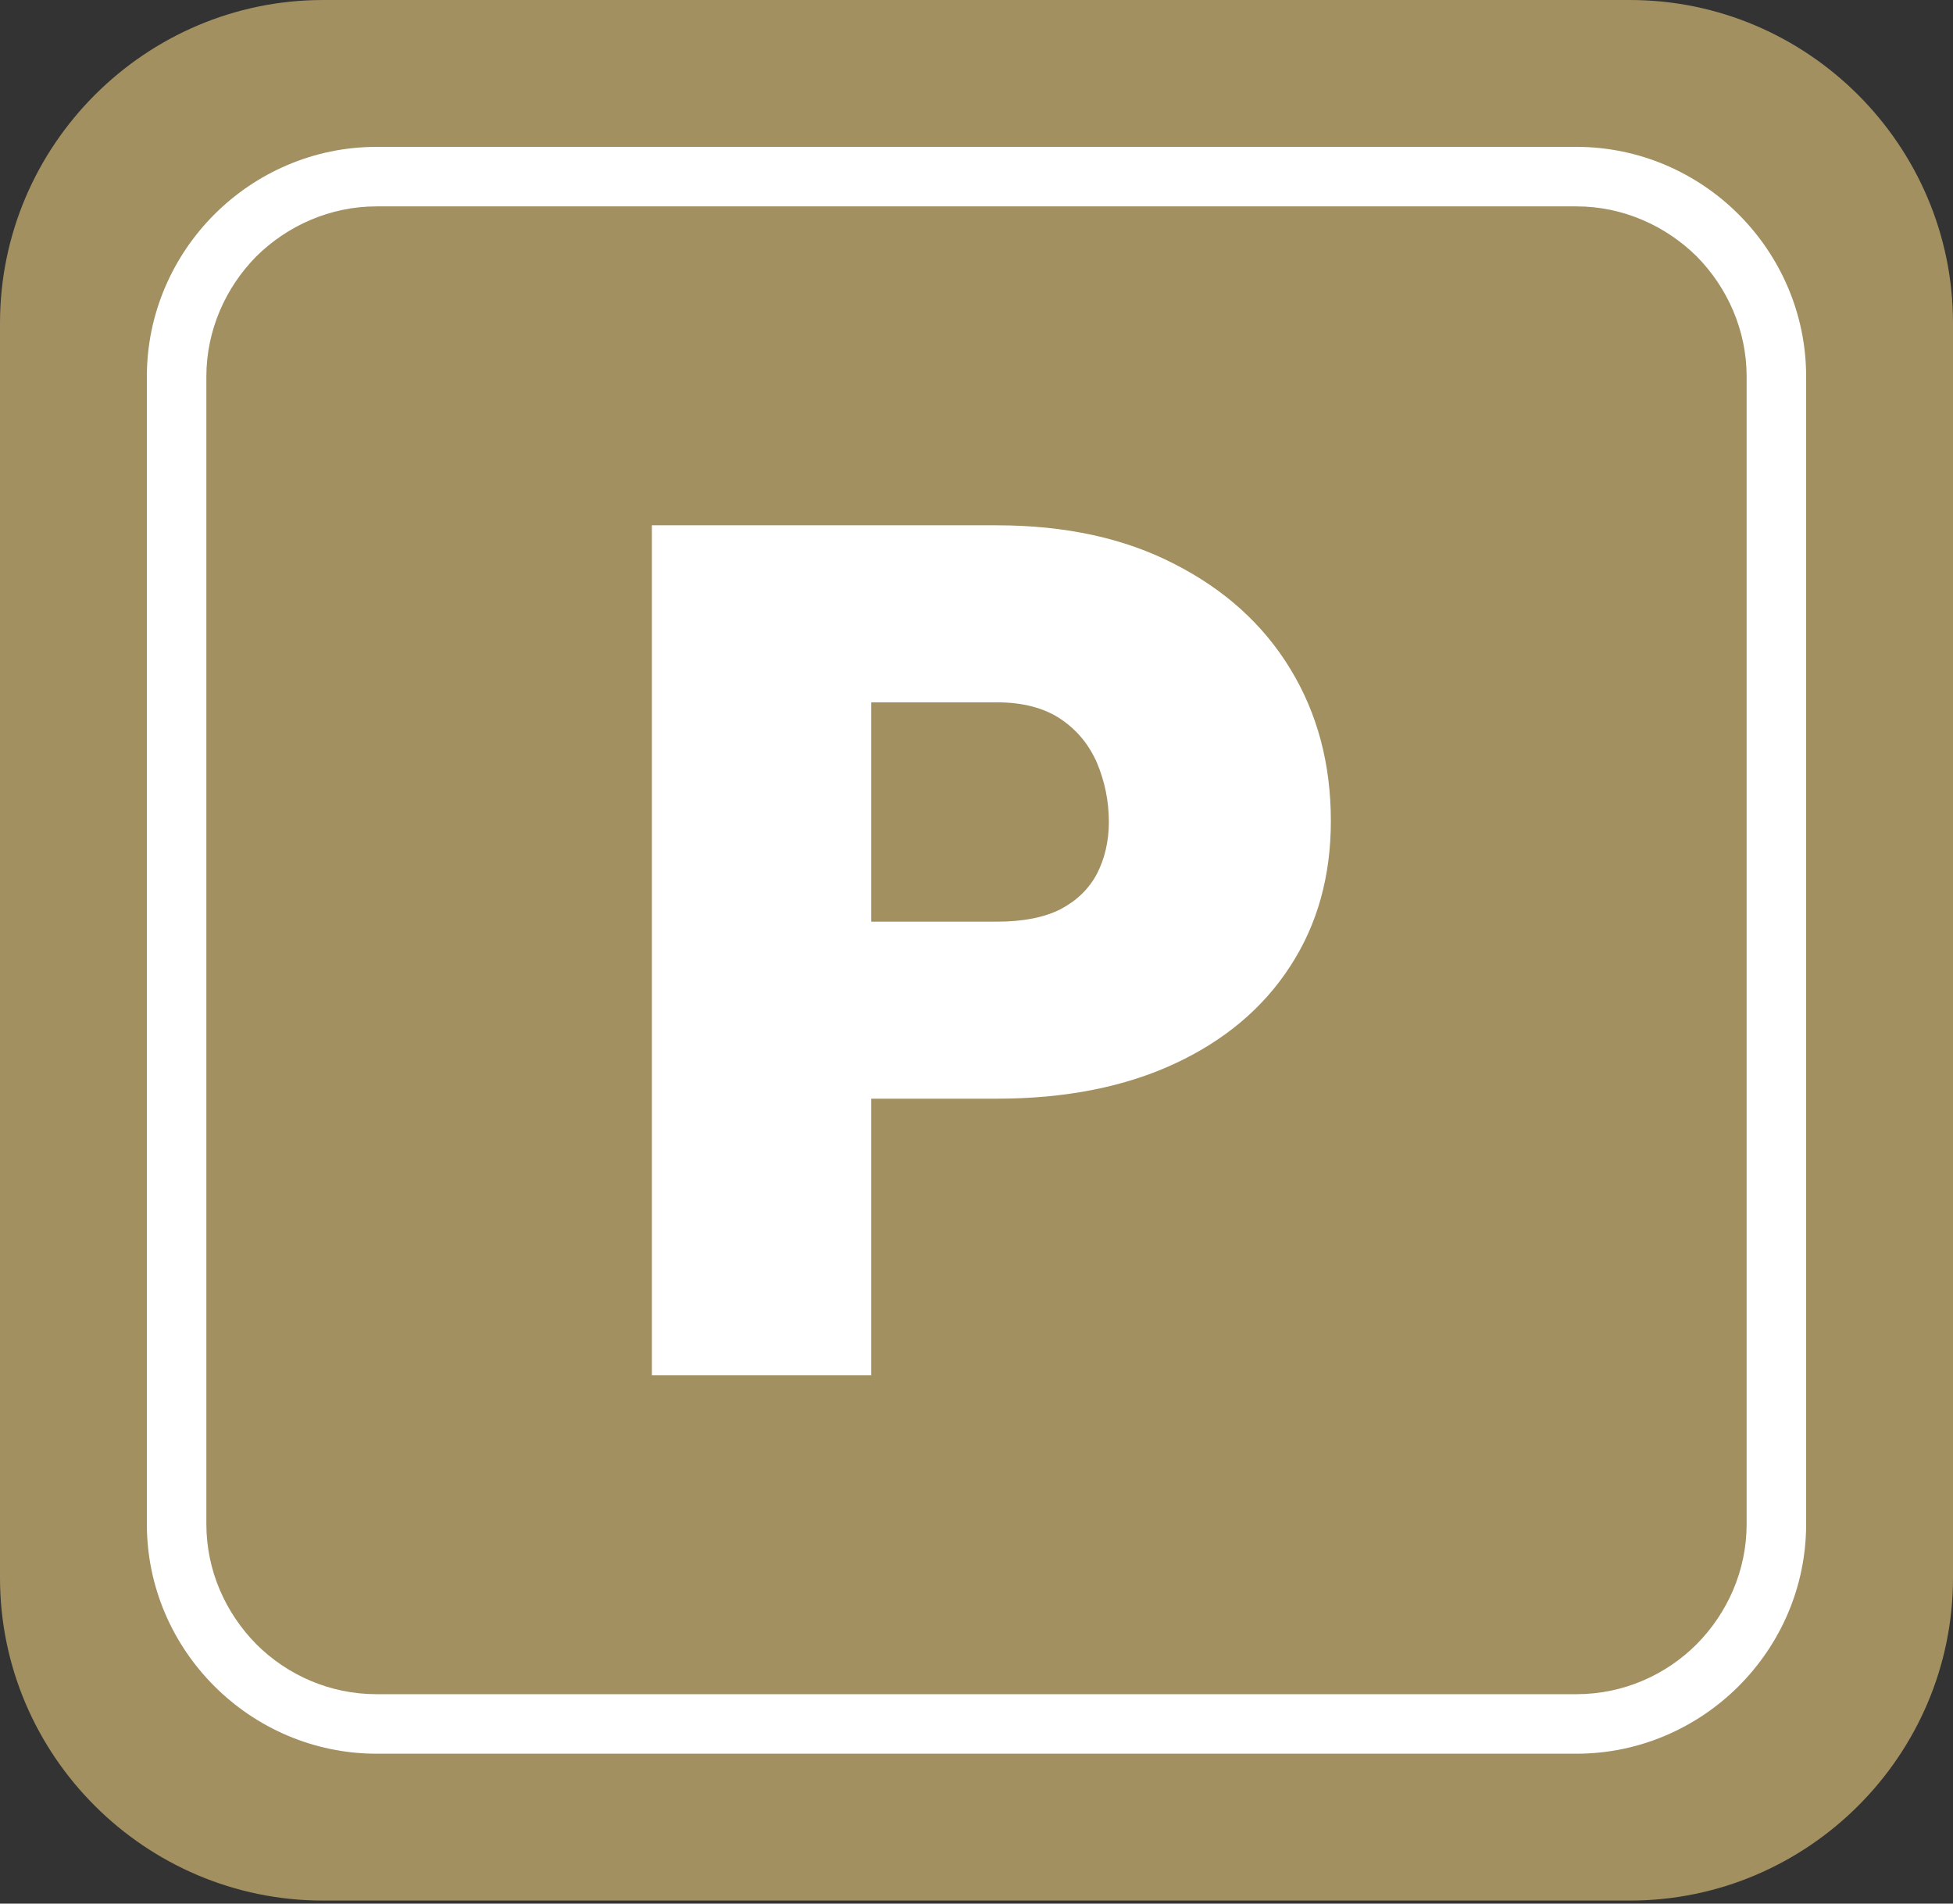
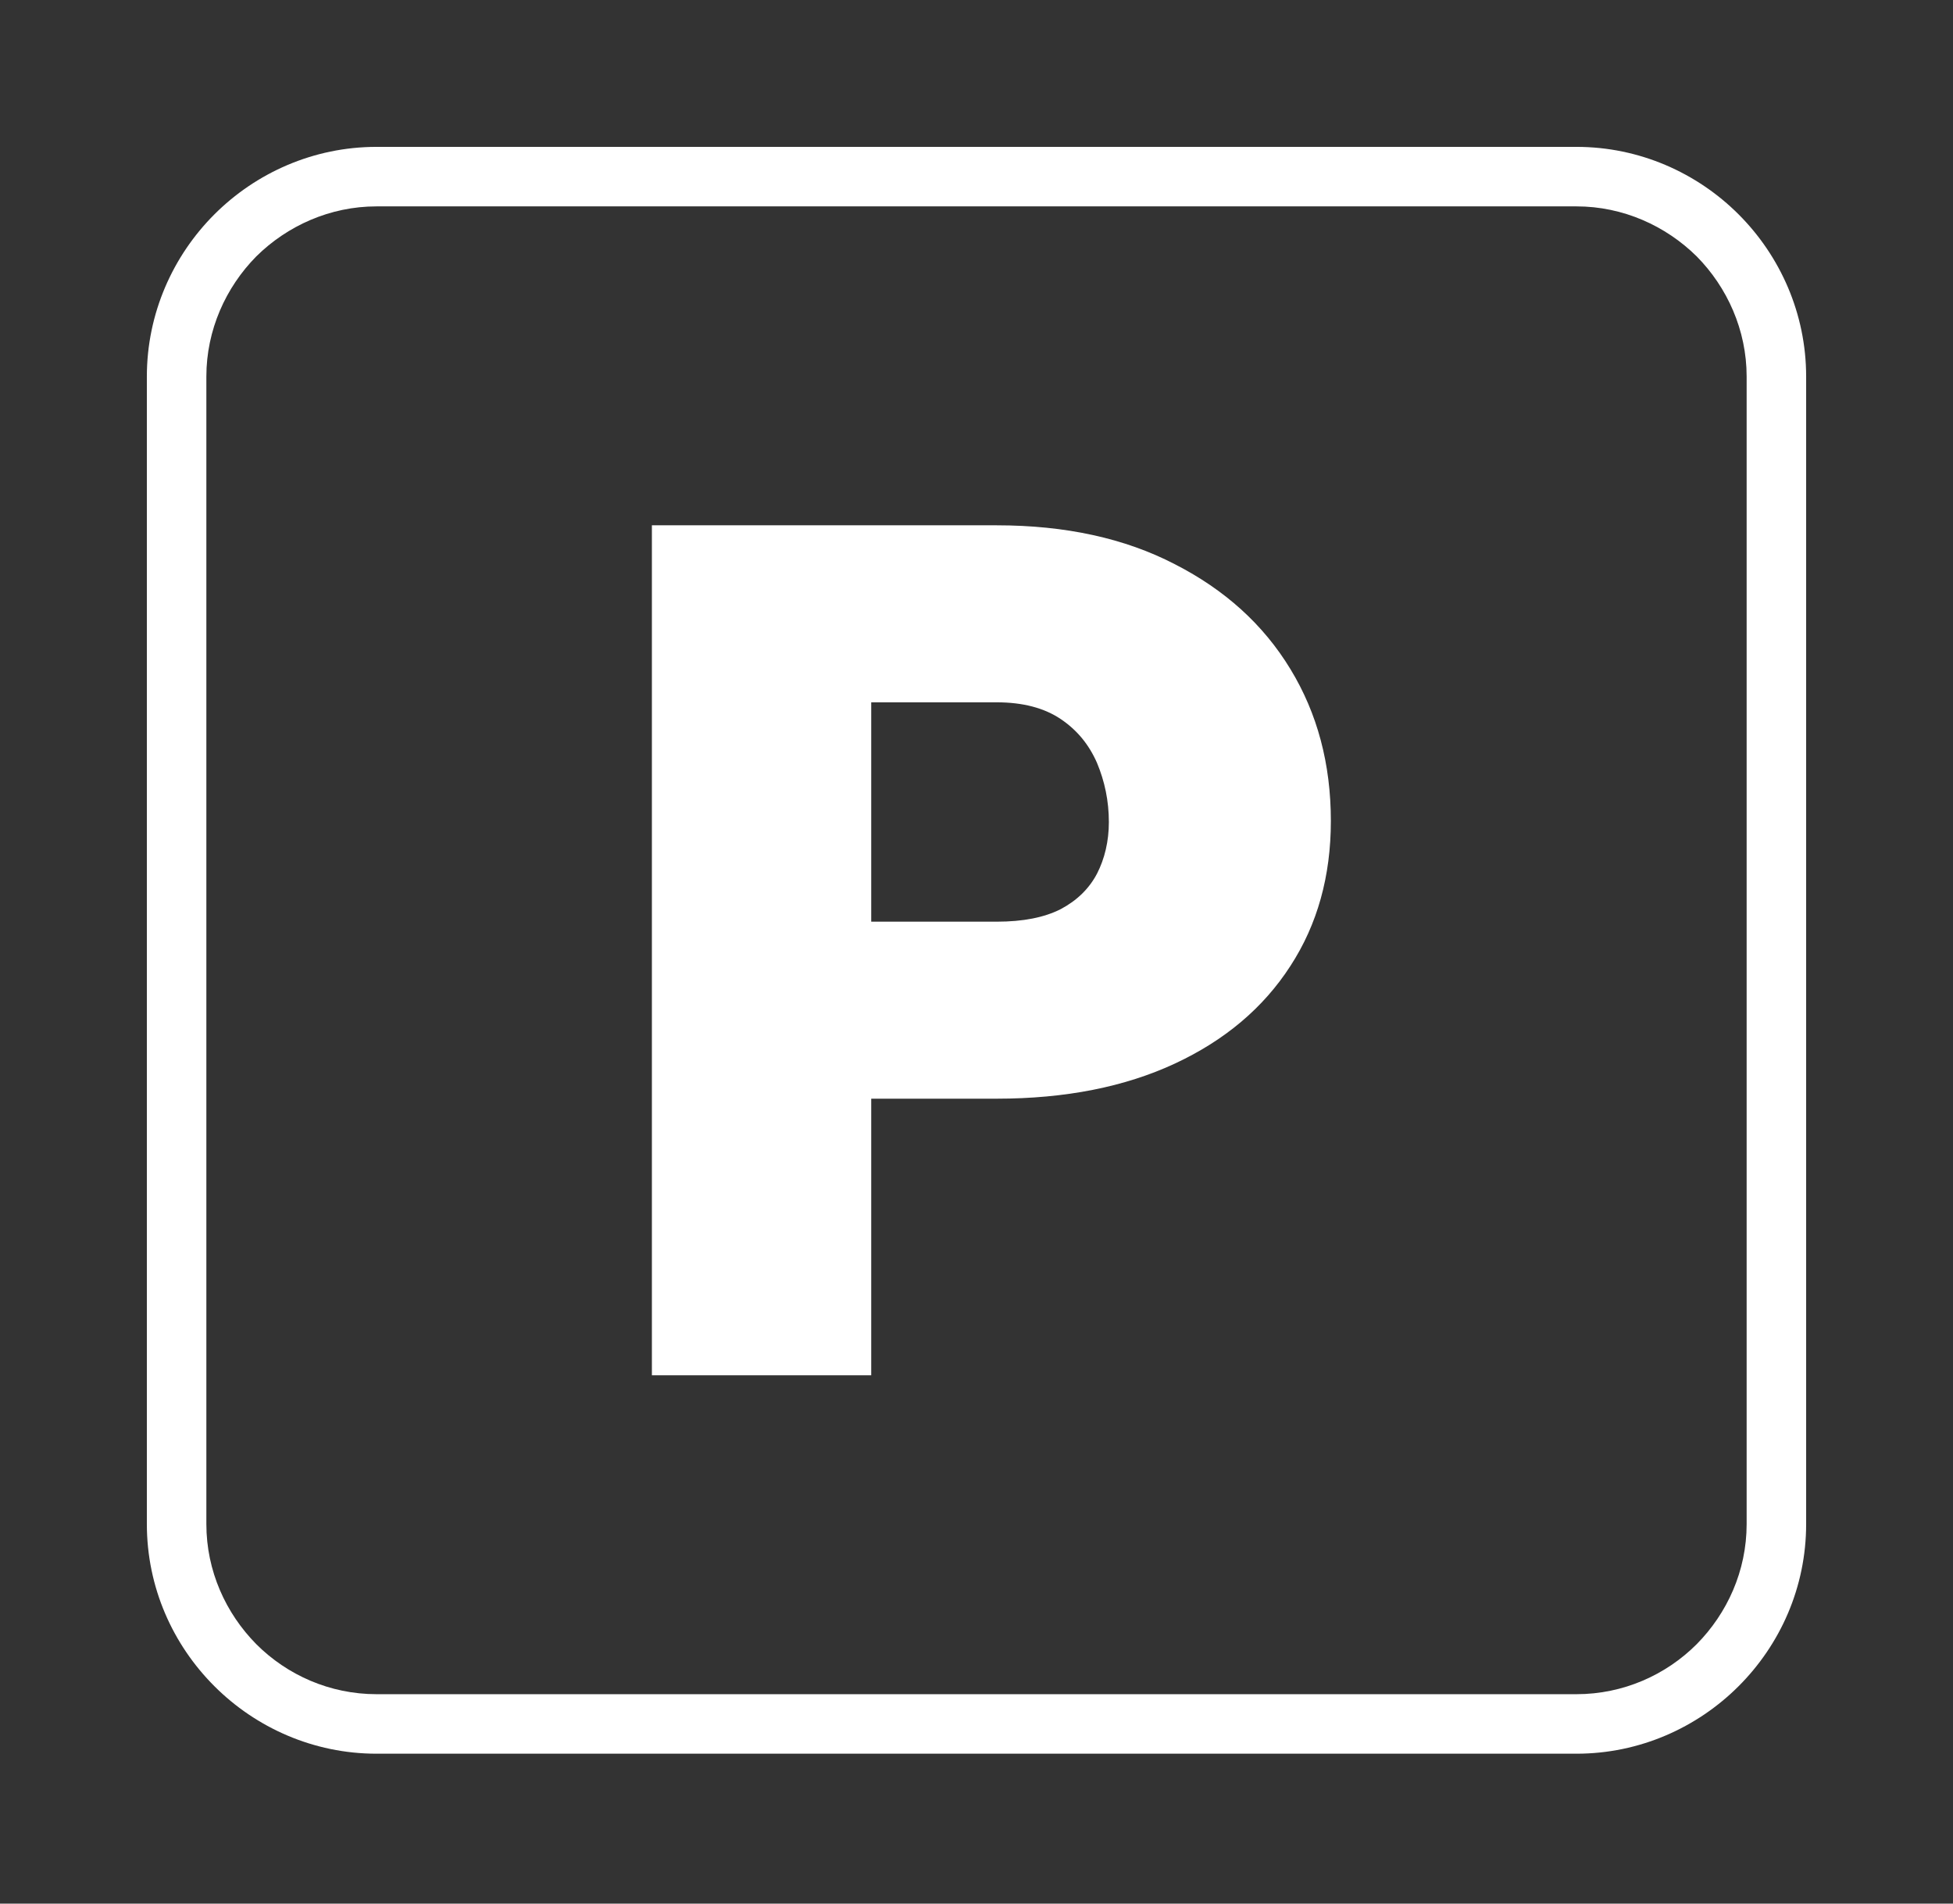
<svg xmlns="http://www.w3.org/2000/svg" version="1.2" viewBox="0 0 512 499" width="512" height="499">
  <rect x="0" y="0" width="512" height="499" fill="#333333" stroke="none" />
  <style>.a{fill:#a29061}.b{fill:#fff}</style>
-   <path class="a" d="m84.7 0h342.6c46.6 0 84.7 38.1 84.7 84.7v328.9c0 46.6-38.1 84.6-84.7 84.6h-342.6c-46.6 0-84.7-38-84.7-84.6v-328.9c0-46.6 38.1-84.7 84.7-84.7z" />
  <path fill-rule="evenodd" class="b" d="m98.7 38.5h314.6c16.5 0 31.6 6.8 42.5 17.7 10.9 10.9 17.7 26 17.7 42.5v300.8c0 16.6-6.8 31.6-17.7 42.5-10.9 10.9-26 17.7-42.5 17.7h-314.6c-16.5 0-31.6-6.8-42.5-17.7-10.9-10.9-17.7-25.9-17.7-42.5v-300.8c0-16.5 6.8-31.6 17.7-42.5 10.9-10.9 26-17.7 42.5-17.7zm314.6 15.6h-314.6c-12.2 0-23.4 5.1-31.5 13.1-8 8.1-13.1 19.3-13.1 31.5v300.8c0 12.3 5.1 23.4 13.1 31.5 8.1 8.1 19.3 13.1 31.5 13.1h314.6c12.2 0 23.4-5 31.5-13.1 8-8.1 13.1-19.2 13.1-31.5v-300.8c0-12.2-5.1-23.4-13.1-31.5-8.1-8-19.3-13.1-31.5-13.1z" />
  <path class="b" d="m206.9 288v-46.4h54.4c6.9 0 12.5-1.1 16.8-3.3q6.4-3.4 9.5-9.3c2-3.9 3.1-8.5 3.1-13.5 0-5.6-1.1-10.7-3.1-15.5-2.1-4.8-5.2-8.6-9.5-11.5-4.3-2.9-9.9-4.4-16.8-4.4h-32.9v176.4h-57.5v-222.8h90.4c18 0 33.6 3.4 46.7 10.2 13.1 6.7 23.2 15.8 30.3 27.5q10.6 17.4 10.6 39.8 0 21.7-10.6 38c-7.1 11-17.2 19.5-30.3 25.6-13.1 6.1-28.7 9.2-46.7 9.2z" />
</svg>